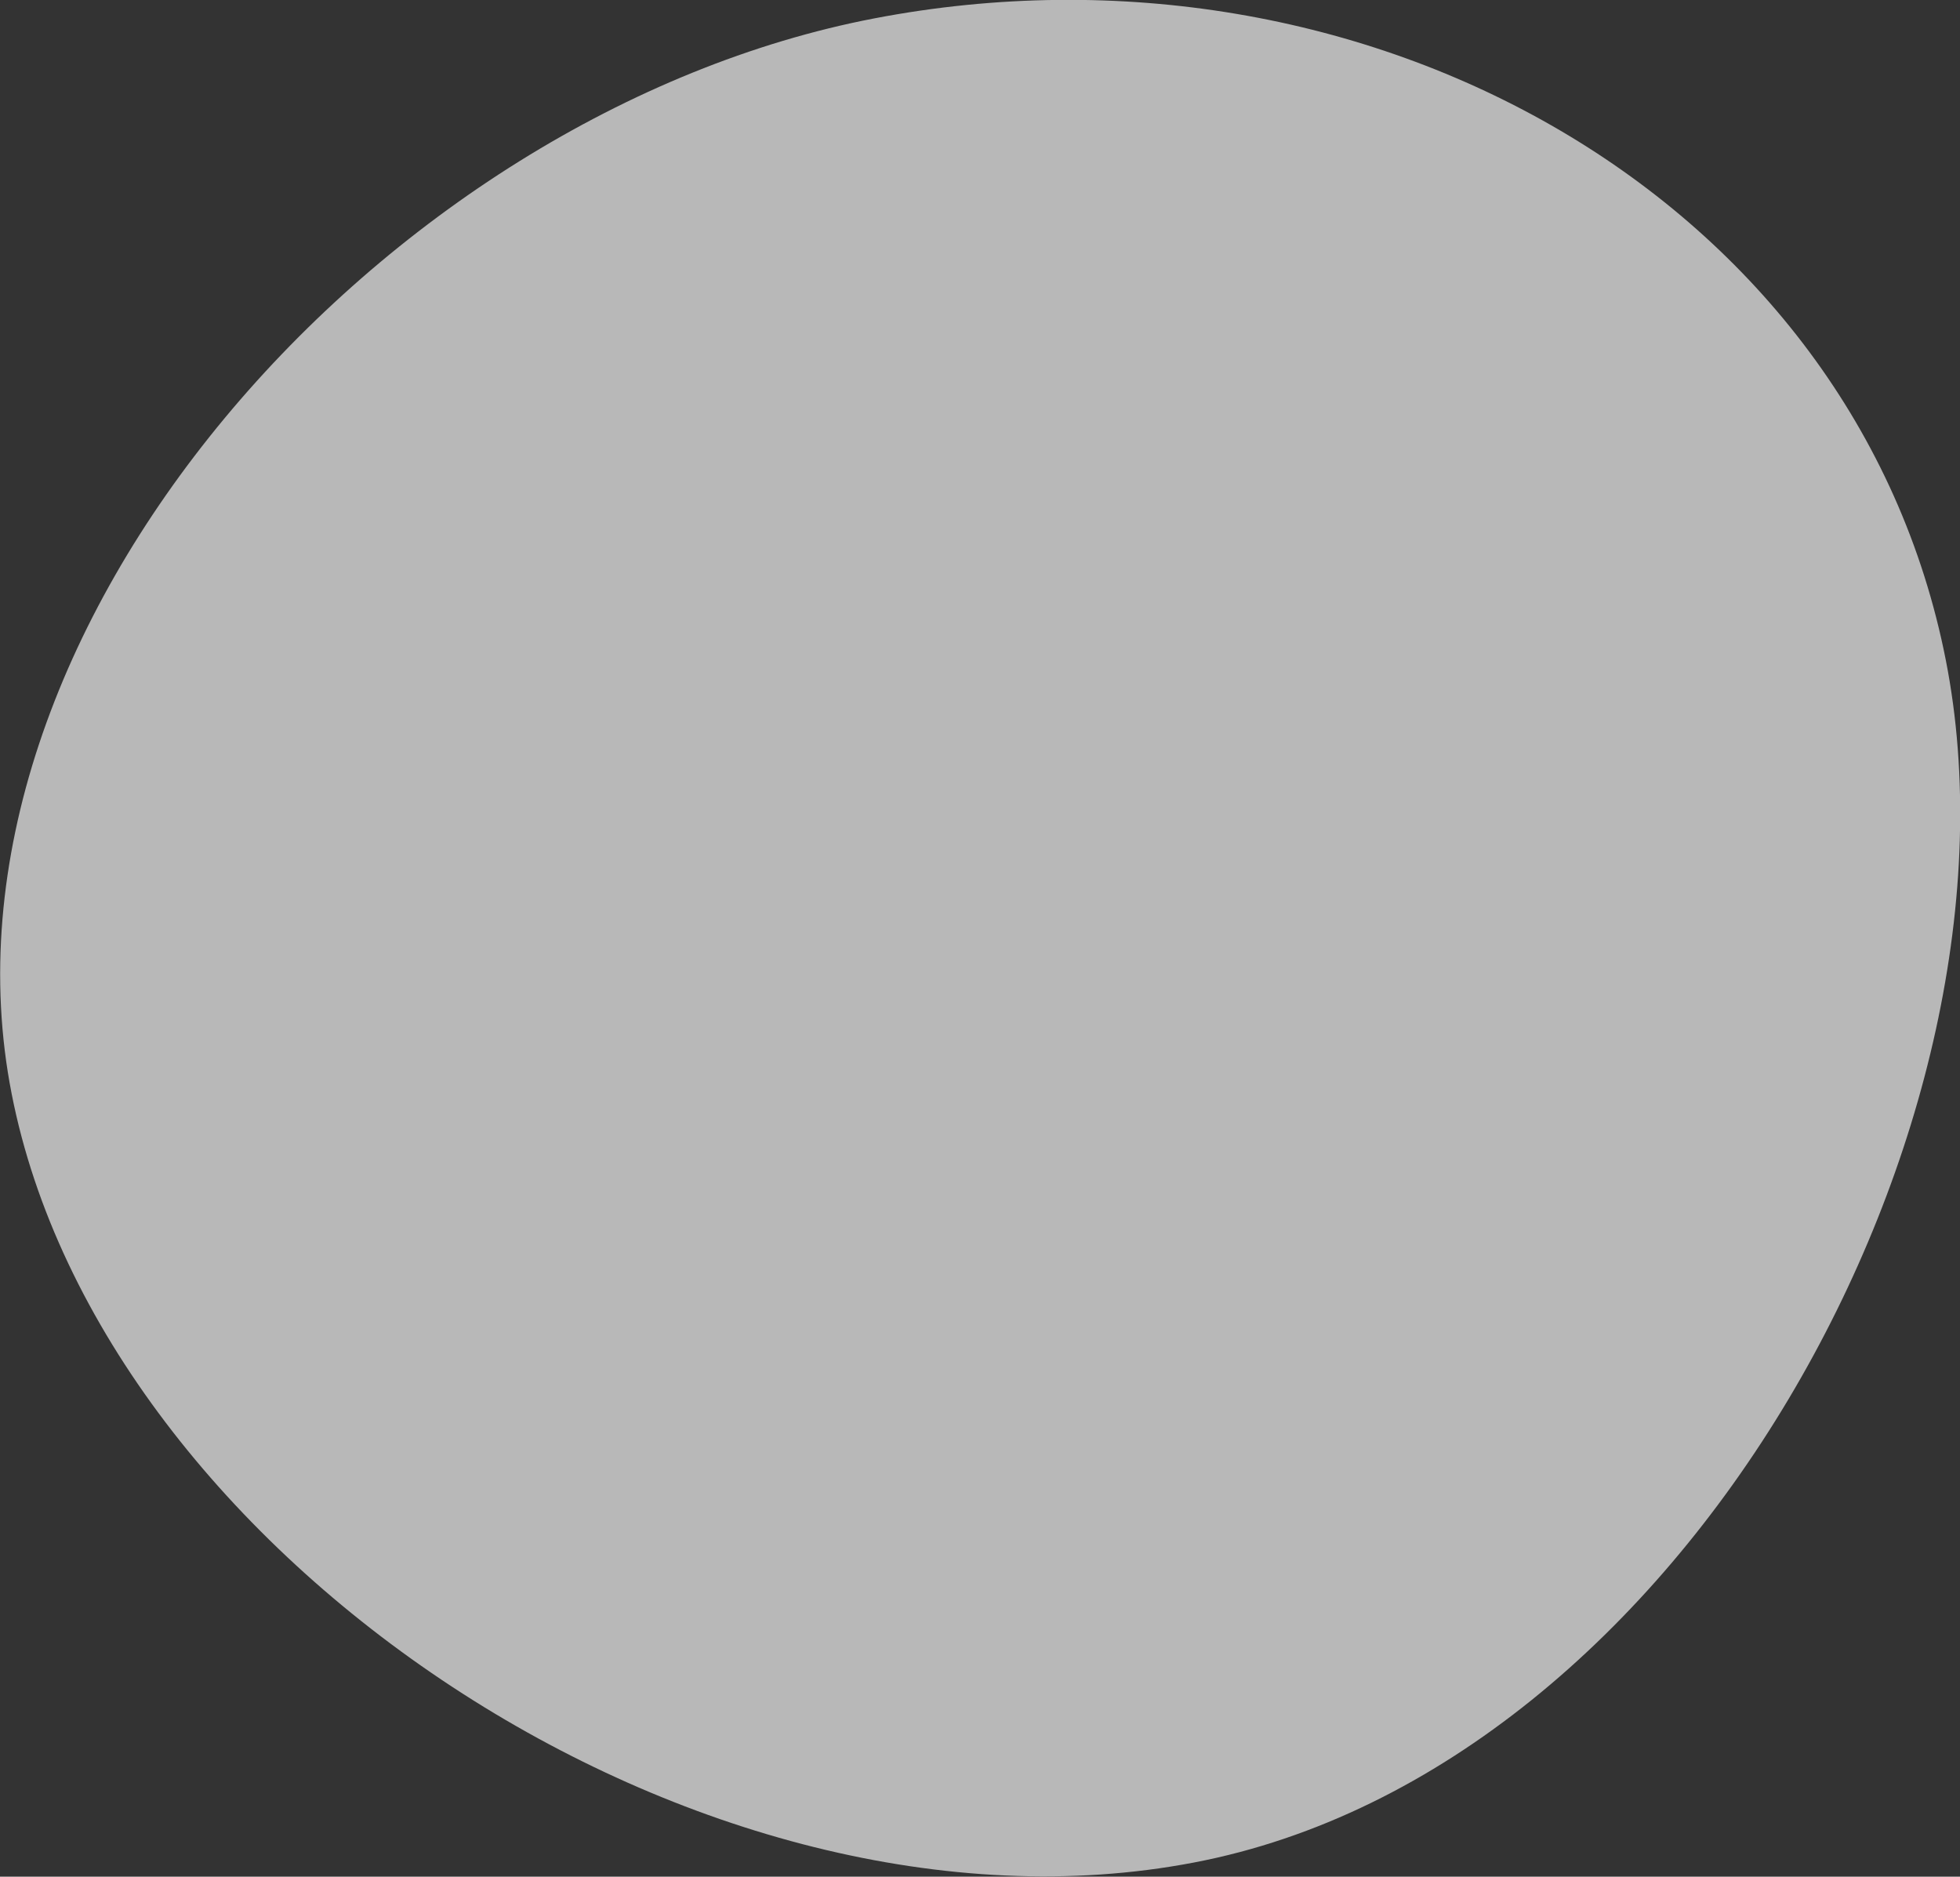
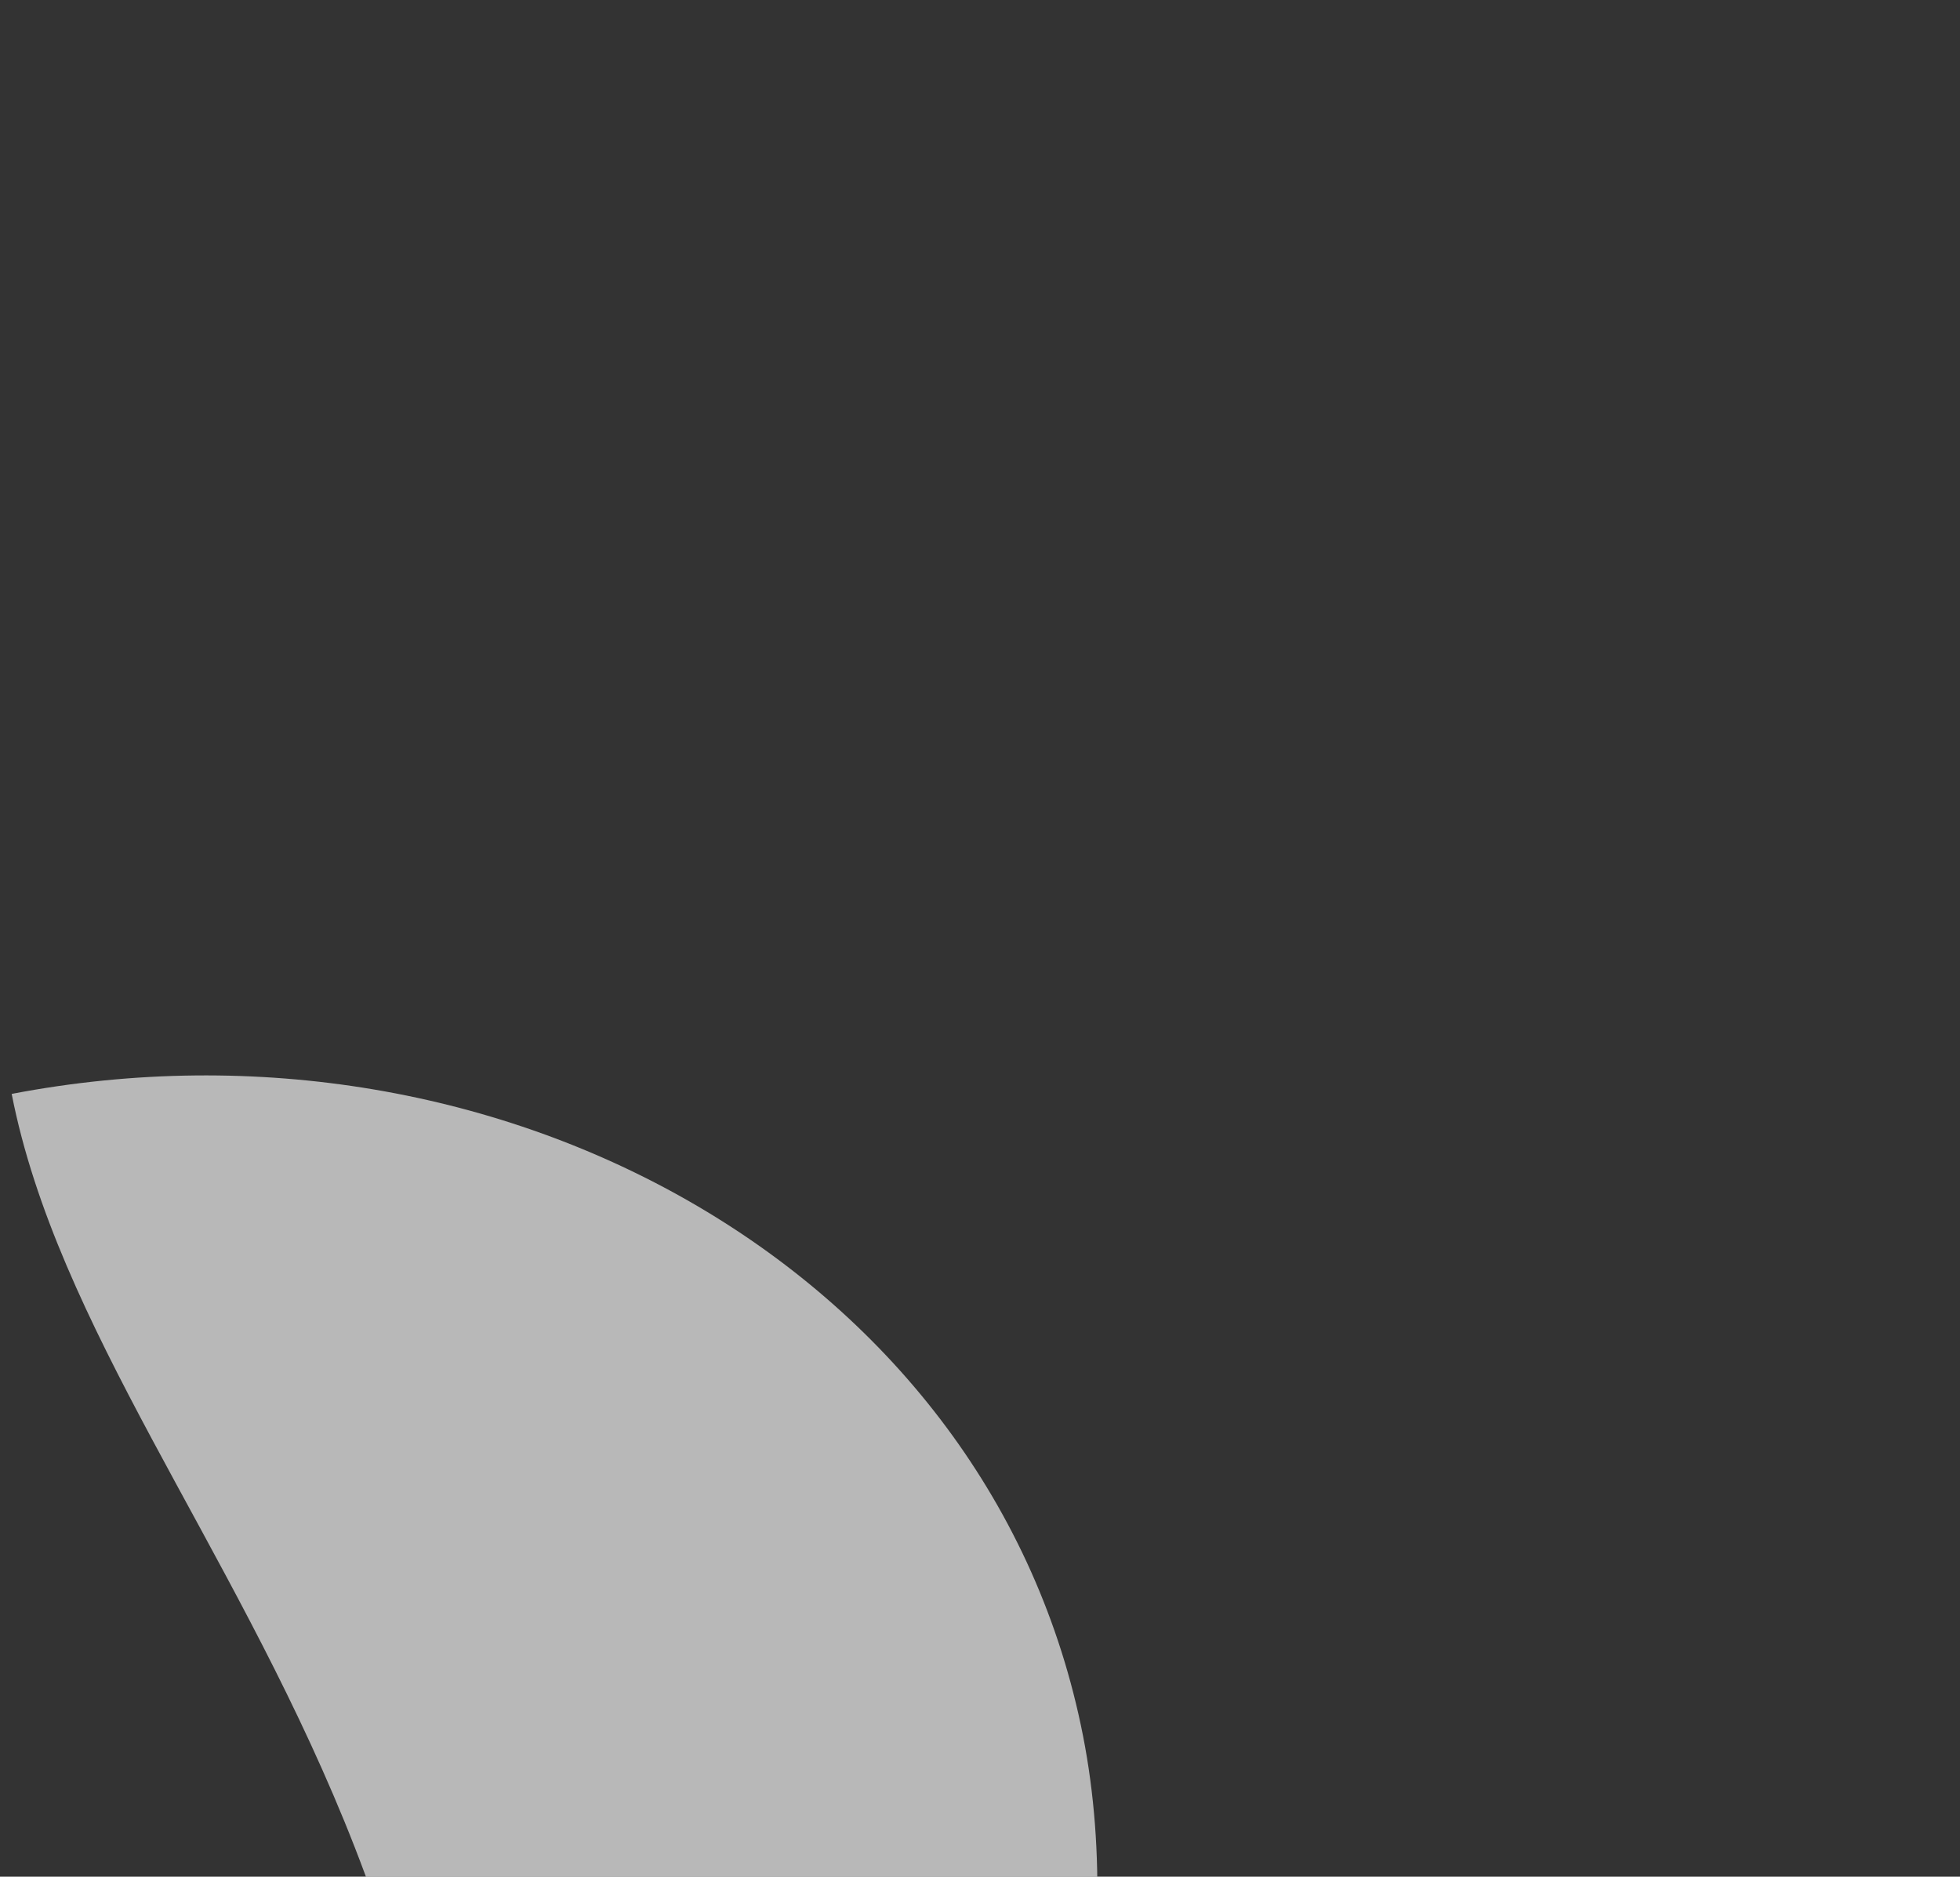
<svg xmlns="http://www.w3.org/2000/svg" id="_レイヤー_2" viewBox="0 0 47 45">
  <rect x="0" y="0" width="47" height="45" fill="#333333" stroke="none" />
  <defs>
    <style>.cls-1{fill:#fff;fill-rule:evenodd;opacity:.65;stroke-width:0px;}.cls-1,.cls-2{isolation:isolate;}</style>
  </defs>
  <g id="_小笠原海洋センターコラボLP" class="cls-2">
-     <path class="cls-1" d="m.28,26.23C-1.9,15.15,9.18,2.7,20.97.44c11.79-2.26,23.51,4.31,25.69,15.39,2.18,11.08-6.24,26.58-18.03,28.83C16.83,46.92,2.45,37.31.28,26.23Z" />
+     <path class="cls-1" d="m.28,26.23c11.79-2.26,23.51,4.31,25.69,15.39,2.18,11.08-6.24,26.58-18.03,28.83C16.83,46.92,2.45,37.31.28,26.23Z" />
  </g>
</svg>